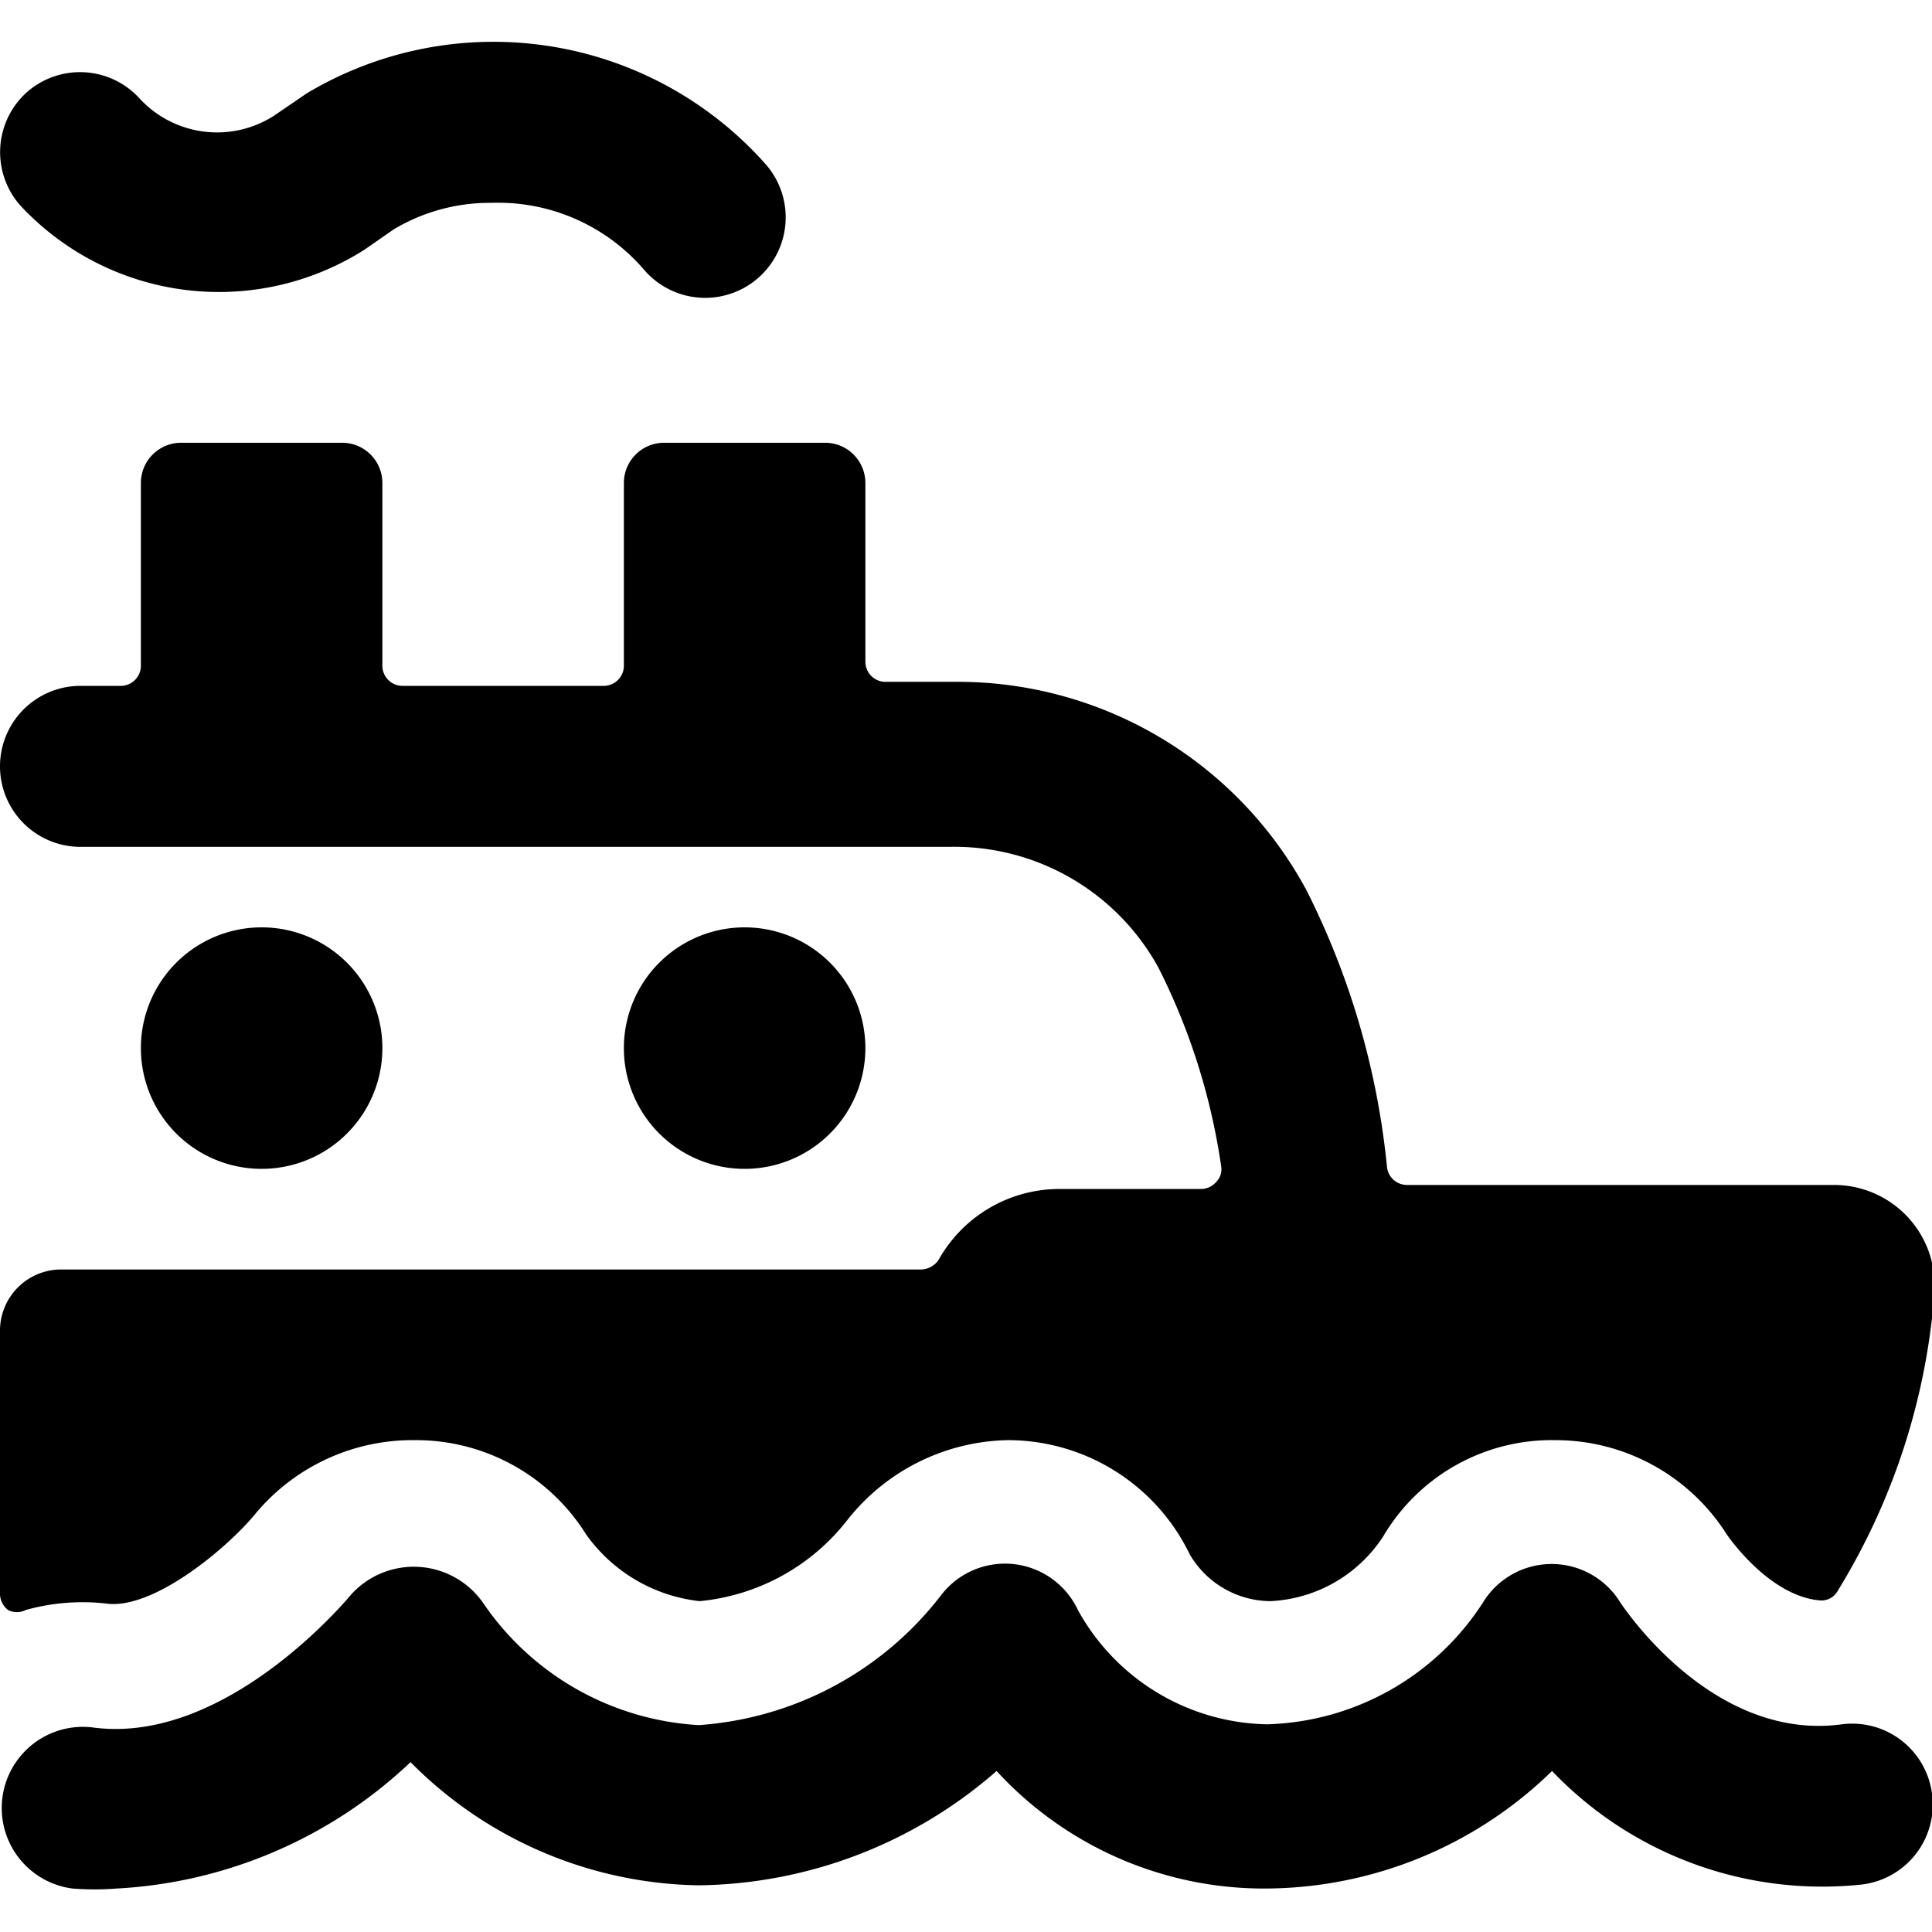
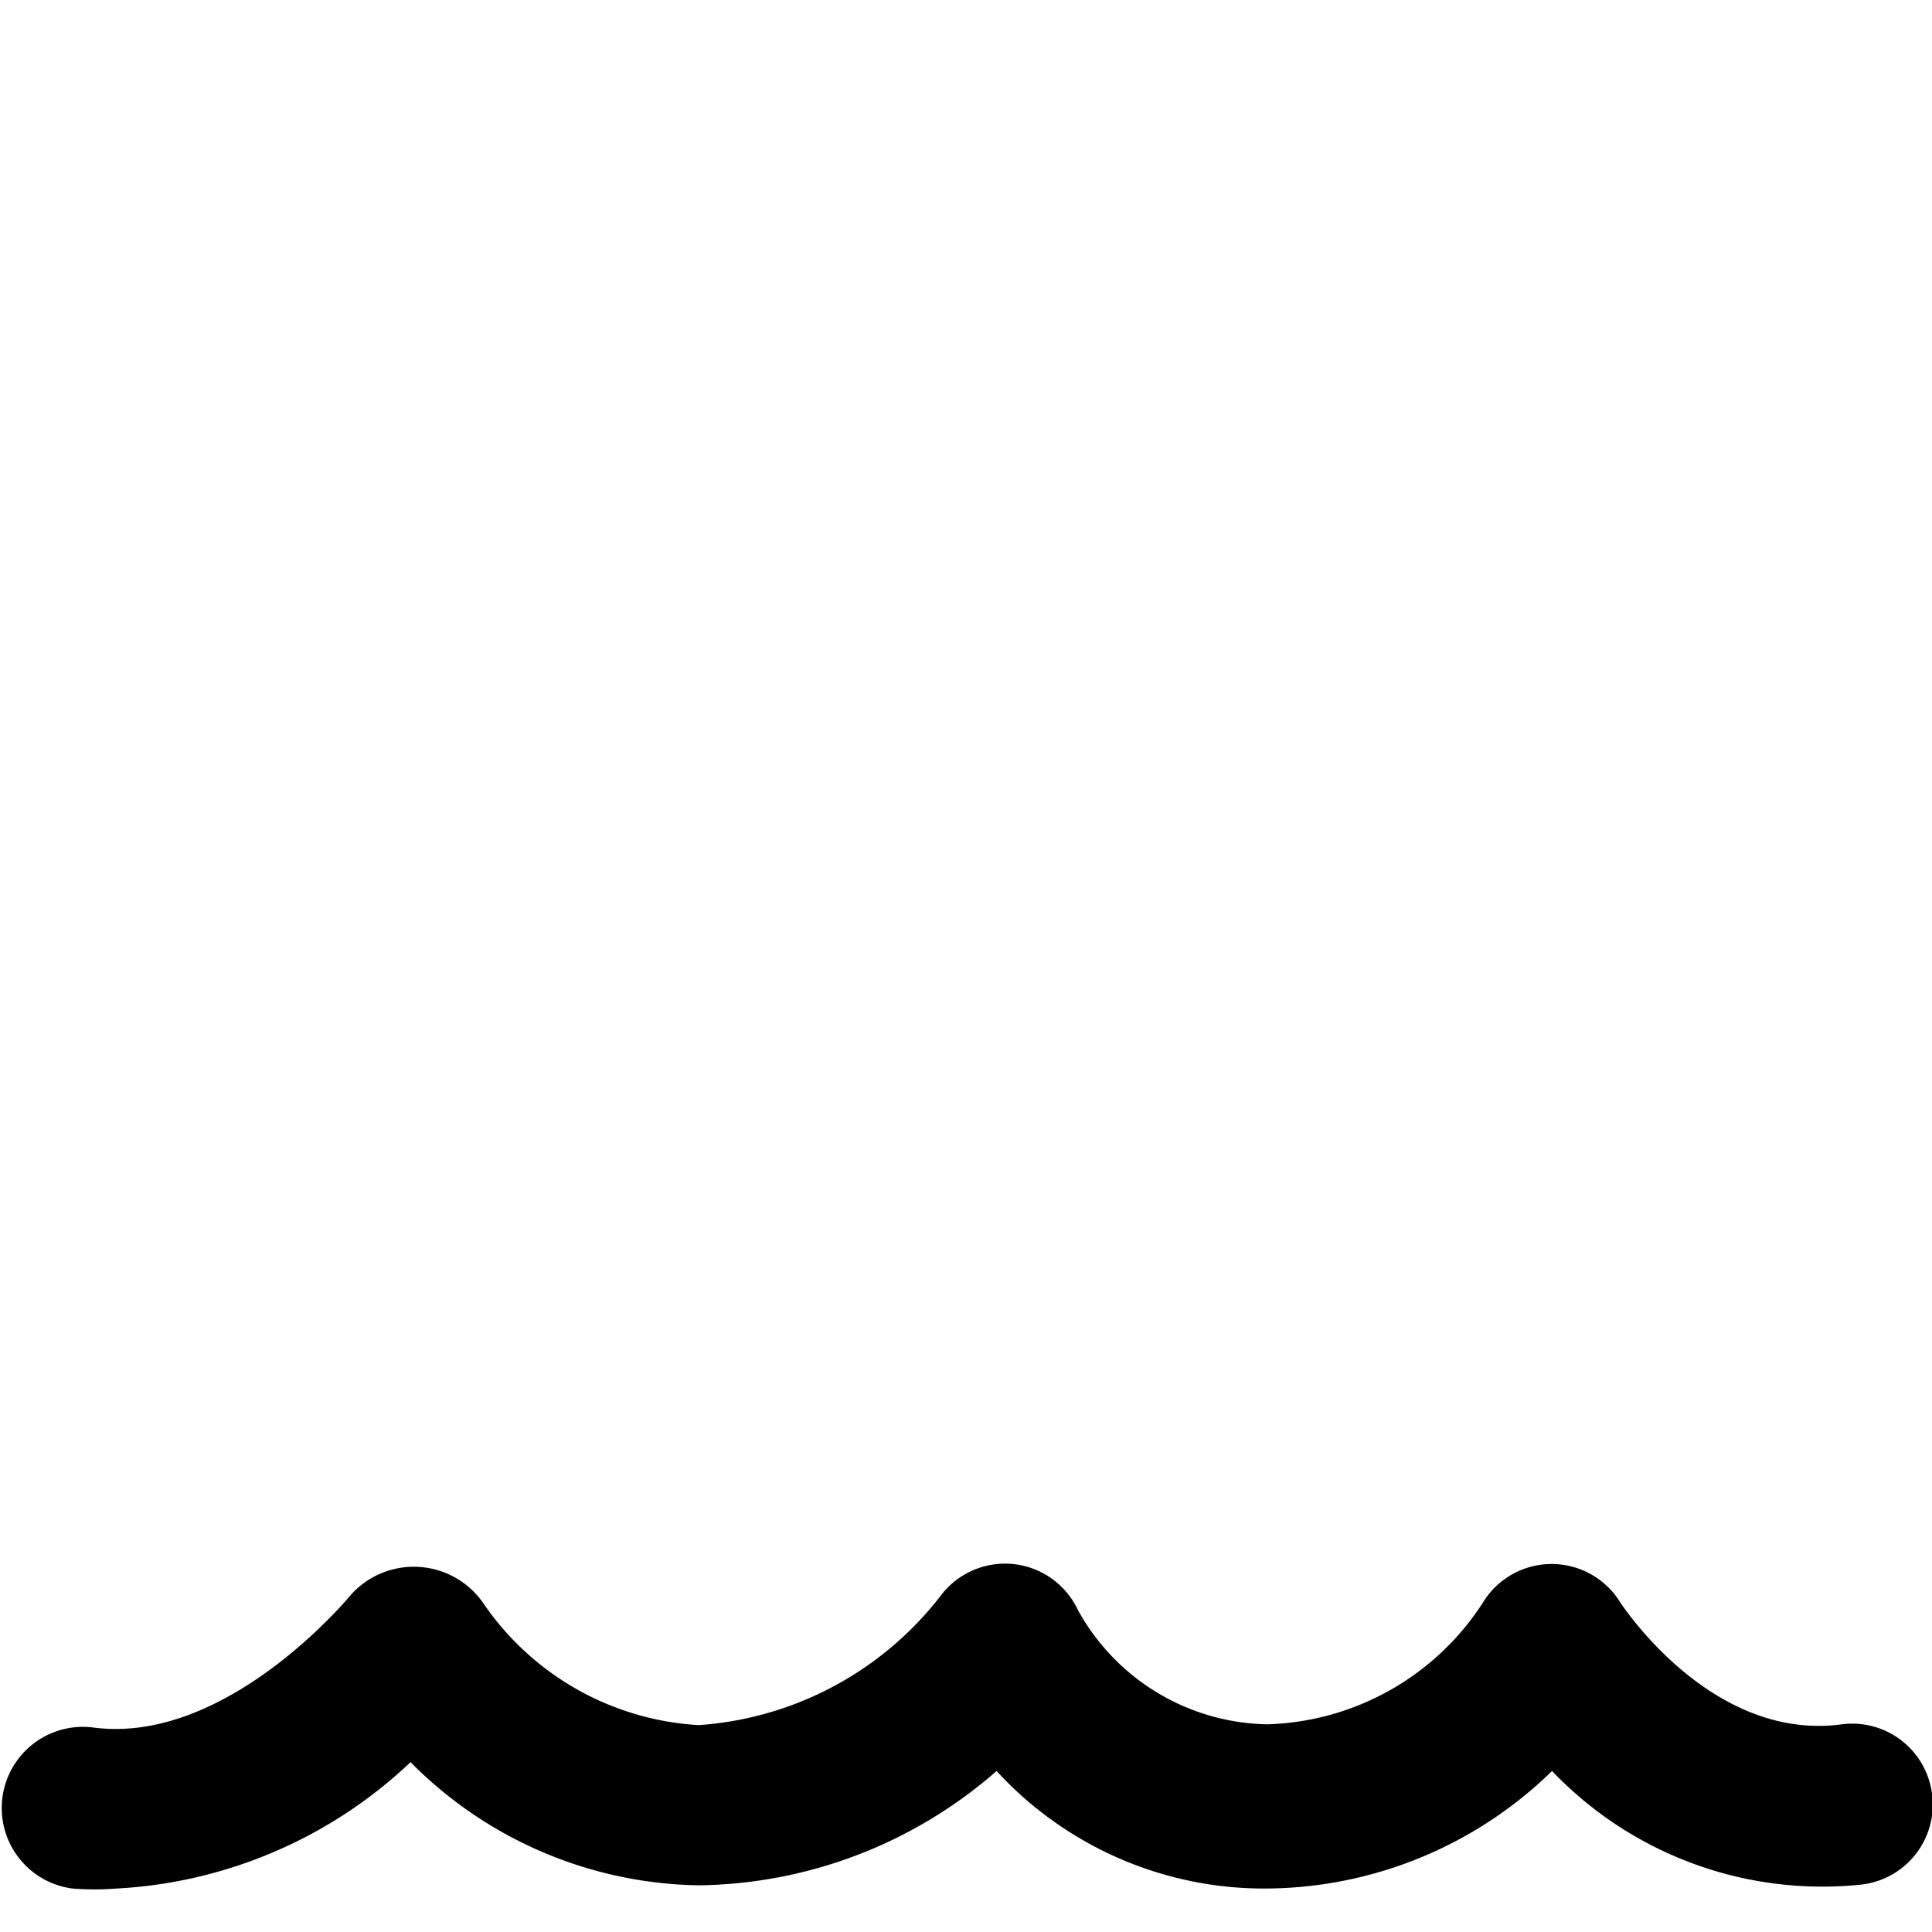
<svg xmlns="http://www.w3.org/2000/svg" viewBox="0 0 24 24">
  <g>
-     <path d="M0.1 20a0.24 0.24 0 0 0 0.22 0 2.62 2.62 0 0 1 1 -0.08c0.58 0.08 1.49 -0.68 1.84 -1.1a2.54 2.54 0 0 1 2 -0.93 2.49 2.49 0 0 1 2.12 1.17 2 2 0 0 0 1.41 0.83 2.64 2.64 0 0 0 1.83 -1 2.6 2.6 0 0 1 2 -1 2.51 2.51 0 0 1 2.26 1.42 1.17 1.17 0 0 0 1 0.58 1.77 1.77 0 0 0 1.4 -0.8 2.43 2.43 0 0 1 2.14 -1.2 2.52 2.52 0 0 1 2.13 1.17s0.51 0.76 1.15 0.82a0.23 0.23 0 0 0 0.23 -0.12 8.26 8.26 0 0 0 1.2 -3.7 1.25 1.25 0 0 0 -1.25 -1.34h-5.3a0.25 0.25 0 0 1 -0.25 -0.22 9.74 9.74 0 0 0 -1 -3.44 4.92 4.92 0 0 0 -4.38 -2.59H11a0.25 0.25 0 0 1 -0.25 -0.25V6a0.5 0.5 0 0 0 -0.5 -0.5h-2a0.5 0.5 0 0 0 -0.5 0.5v2.27a0.25 0.25 0 0 1 -0.25 0.25H5a0.25 0.25 0 0 1 -0.25 -0.25V6a0.5 0.5 0 0 0 -0.5 -0.5h-2a0.5 0.5 0 0 0 -0.5 0.5v2.27a0.25 0.25 0 0 1 -0.25 0.25H1a1 1 0 0 0 0 2h10.79a2.89 2.89 0 0 1 2.6 1.5 8 8 0 0 1 0.78 2.47 0.22 0.22 0 0 1 -0.06 0.19 0.25 0.25 0 0 1 -0.19 0.09h-1.77a1.72 1.72 0 0 0 -1.49 0.88 0.27 0.27 0 0 1 -0.22 0.12H0.75a0.76 0.76 0 0 0 -0.75 0.75v3.29a0.26 0.26 0 0 0 0.1 0.19Z" fill="#000000" stroke-width="1" />
-     <path d="m21.4 19.11 -0.01 0 0.01 0z" fill="#000000" stroke-width="1" />
-     <path d="m4.53 3.1 0.36 -0.25a2.32 2.32 0 0 1 1.21 -0.33 2.39 2.39 0 0 1 1.9 0.83 1 1 0 0 0 1.41 0.11 1 1 0 0 0 0.11 -1.41 4.52 4.52 0 0 0 -5.71 -0.89l-0.41 0.28a1.31 1.31 0 0 1 -1.66 -0.21 1 1 0 0 0 -1.4 -0.09 1 1 0 0 0 -0.09 1.41 3.37 3.37 0 0 0 4.28 0.55Z" fill="#000000" stroke-width="1" />
-     <path d="M7.75 13.02a1.5 1.5 0 1 0 3 0 1.5 1.5 0 1 0 -3 0" fill="#000000" stroke-width="1" />
-     <path d="M1.75 13.02a1.5 1.5 0 1 0 3 0 1.5 1.5 0 1 0 -3 0" fill="#000000" stroke-width="1" />
    <path d="M24 22.28a1 1 0 0 0 -1.12 -0.86c-1.63 0.22 -2.74 -1.5 -2.75 -1.51a1 1 0 0 0 -1.71 0 3.3 3.3 0 0 1 -2.68 1.51A2.74 2.74 0 0 1 13.39 20a1 1 0 0 0 -1.71 -0.17 4.16 4.16 0 0 1 -3 1.6A3.48 3.48 0 0 1 6 19.91a1.05 1.05 0 0 0 -1.64 -0.1s-1.53 1.87 -3.2 1.65a1 1 0 0 0 -0.26 2 3.48 3.48 0 0 0 0.55 0 5.75 5.75 0 0 0 3.65 -1.57 5.14 5.14 0 0 0 3.58 1.53 5.72 5.72 0 0 0 3.7 -1.42 4.51 4.51 0 0 0 3.35 1.46A5.12 5.12 0 0 0 19.28 22a4.64 4.64 0 0 0 3.85 1.41 1 1 0 0 0 0.87 -1.13Z" fill="#000000" stroke-width="1" />
  </g>
</svg>